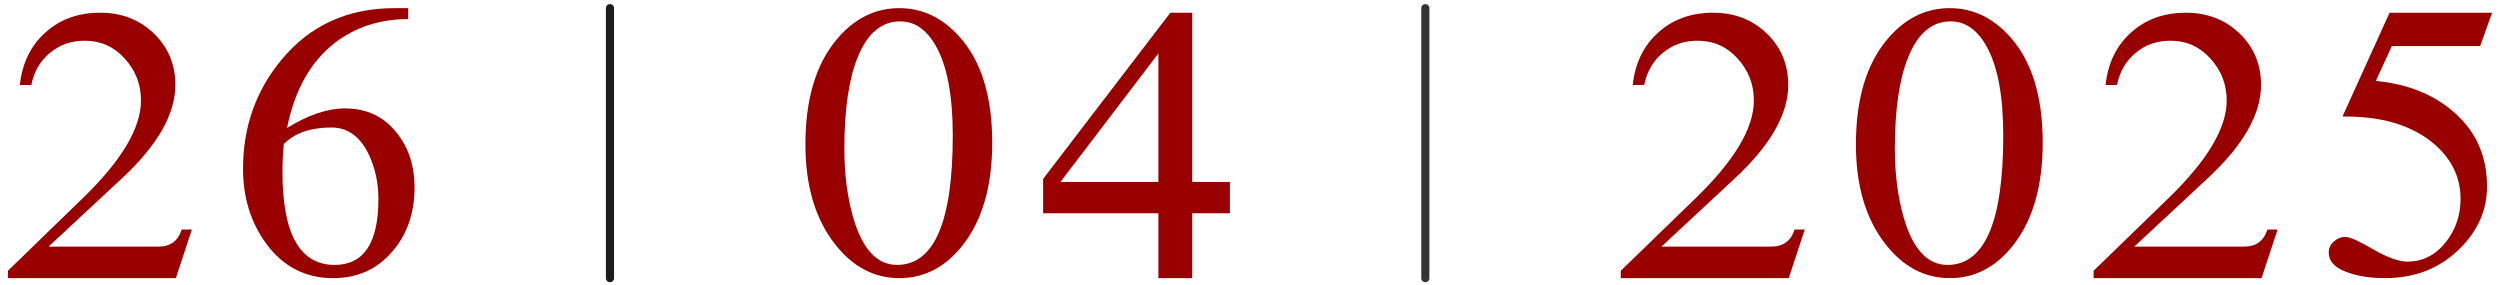
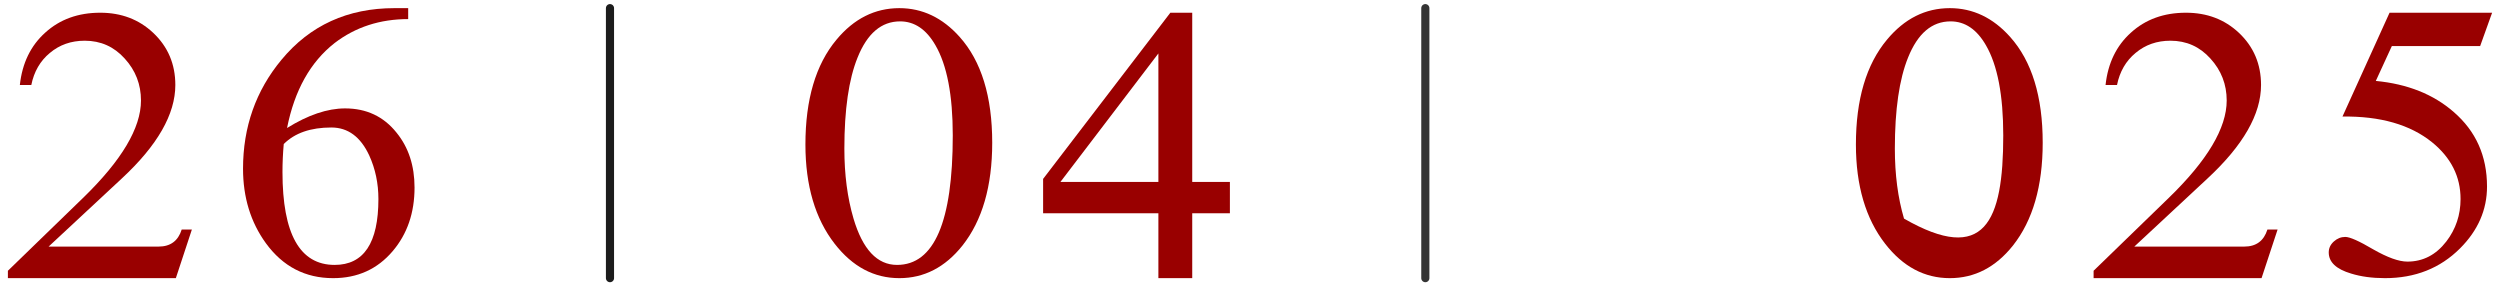
<svg xmlns="http://www.w3.org/2000/svg" width="307" height="35" viewBox="0 0 307 35" fill="none">
  <path d="M50.906 23.031C50.906 26.135 50.01 28.74 48.219 30.844C46.344 33.052 43.906 34.156 40.906 34.156C37.49 34.156 34.74 32.729 32.656 29.875C30.781 27.292 29.844 24.24 29.844 20.719C29.844 15.594 31.417 11.135 34.562 7.344C38.062 3.115 42.688 1 48.438 1H50.125V2.344C46.667 2.344 43.656 3.323 41.094 5.281C38.115 7.615 36.167 11.094 35.25 15.719C37.833 14.115 40.208 13.312 42.375 13.312C45 13.312 47.104 14.302 48.688 16.281C50.167 18.094 50.906 20.344 50.906 23.031ZM46.469 24.438C46.469 22.521 46.094 20.74 45.344 19.094C44.281 16.802 42.729 15.656 40.688 15.656C38.146 15.656 36.198 16.333 34.844 17.688C34.74 18.854 34.688 20 34.688 21.125C34.688 28.729 36.823 32.531 41.094 32.531C44.677 32.531 46.469 29.833 46.469 24.438Z" fill="#990000" />
  <path d="M23.562 28.188L21.594 34.156H0.969V33.25L10.188 24.312C14.938 19.708 17.312 15.719 17.312 12.344C17.312 10.365 16.646 8.646 15.312 7.188C14 5.729 12.365 5 10.406 5C8.74 5 7.312 5.5 6.125 6.5C4.938 7.479 4.177 8.792 3.844 10.438H2.438C2.729 7.75 3.771 5.604 5.562 4C7.354 2.375 9.604 1.562 12.312 1.562C14.896 1.562 17.062 2.385 18.812 4.031C20.625 5.74 21.531 7.875 21.531 10.438C21.531 14.021 19.344 17.844 14.969 21.906L5.969 30.281H19.469C20.927 30.281 21.875 29.583 22.312 28.188H23.562Z" fill="#990000" />
  <path d="M74.906 1V34.156" stroke="#1C1C1C" stroke-linecap="round" />
  <path d="M151.031 26.188H146.406V34.156H142.25V26.188H128.094V21.969L143.719 1.562H146.406V22.344H151.031V26.188ZM142.25 22.344V6.562L130.219 22.344H142.25Z" fill="#990000" />
  <path d="M121.844 17.531C121.844 22.865 120.625 27.073 118.188 30.156C116.062 32.823 113.479 34.156 110.438 34.156C107.333 34.156 104.688 32.75 102.5 29.938C100.104 26.854 98.906 22.792 98.906 17.75C98.906 12.208 100.177 7.917 102.719 4.875C104.865 2.292 107.438 1 110.438 1C113.271 1 115.74 2.177 117.844 4.531C120.51 7.51 121.844 11.844 121.844 17.531ZM117 16.625C117 11.688 116.292 8 114.875 5.562C113.75 3.604 112.302 2.625 110.531 2.625C108.24 2.625 106.5 4.104 105.312 7.062C104.229 9.729 103.688 13.458 103.688 18.25C103.688 21.438 104.062 24.302 104.812 26.844C105.938 30.635 107.719 32.531 110.156 32.531C114.719 32.531 117 27.229 117 16.625Z" fill="#990000" />
  <path d="M175.031 1V34.156" stroke="#343434" stroke-linecap="round" />
  <path d="M306.031 1.562L304.562 5.656H293.719L291.75 9.938C295.646 10.312 298.833 11.583 301.312 13.75C304.042 16.104 305.406 19.156 305.406 22.906C305.406 25.76 304.302 28.292 302.094 30.5C299.656 32.938 296.583 34.156 292.875 34.156C291.312 34.156 289.927 33.969 288.719 33.594C286.885 33.052 285.969 32.188 285.969 31C285.969 30.479 286.177 30.031 286.594 29.656C287.01 29.281 287.479 29.094 288 29.094C288.562 29.094 289.708 29.604 291.438 30.625C293.188 31.625 294.583 32.125 295.625 32.125C297.542 32.125 299.135 31.302 300.406 29.656C301.573 28.135 302.156 26.396 302.156 24.438C302.156 21.688 300.99 19.365 298.656 17.469C295.969 15.302 292.302 14.25 287.656 14.312L293.438 1.562H306.031Z" fill="#990000" />
  <path d="M279.688 28.188L277.719 34.156H257.094V33.25L266.312 24.312C271.062 19.708 273.438 15.719 273.438 12.344C273.438 10.365 272.771 8.646 271.438 7.188C270.125 5.729 268.49 5 266.531 5C264.865 5 263.438 5.5 262.25 6.5C261.062 7.479 260.302 8.792 259.969 10.438H258.562C258.854 7.75 259.896 5.604 261.688 4C263.479 2.375 265.729 1.562 268.438 1.562C271.021 1.562 273.188 2.385 274.938 4.031C276.75 5.74 277.656 7.875 277.656 10.438C277.656 14.021 275.469 17.844 271.094 21.906L262.094 30.281H275.594C277.052 30.281 278 29.583 278.438 28.188H279.688Z" fill="#990000" />
-   <path d="M250.844 17.531C250.844 22.865 249.625 27.073 247.188 30.156C245.062 32.823 242.479 34.156 239.438 34.156C236.333 34.156 233.688 32.75 231.5 29.938C229.104 26.854 227.906 22.792 227.906 17.75C227.906 12.208 229.177 7.917 231.719 4.875C233.865 2.292 236.438 1 239.438 1C242.271 1 244.74 2.177 246.844 4.531C249.51 7.51 250.844 11.844 250.844 17.531ZM246 16.625C246 11.688 245.292 8 243.875 5.562C242.75 3.604 241.302 2.625 239.531 2.625C237.24 2.625 235.5 4.104 234.312 7.062C233.229 9.729 232.688 13.458 232.688 18.25C232.688 21.438 233.062 24.302 233.812 26.844C234.938 30.635 236.719 32.531 239.156 32.531C243.719 32.531 246 27.229 246 16.625Z" fill="#990000" />
-   <path d="M221.625 28.188L219.656 34.156H199.031V33.25L208.25 24.312C213 19.708 215.375 15.719 215.375 12.344C215.375 10.365 214.708 8.646 213.375 7.188C212.062 5.729 210.427 5 208.469 5C206.802 5 205.375 5.5 204.188 6.5C203 7.479 202.24 8.792 201.906 10.438H200.5C200.792 7.75 201.833 5.604 203.625 4C205.417 2.375 207.667 1.562 210.375 1.562C212.958 1.562 215.125 2.385 216.875 4.031C218.688 5.74 219.594 7.875 219.594 10.438C219.594 14.021 217.406 17.844 213.031 21.906L204.031 30.281H217.531C218.99 30.281 219.938 29.583 220.375 28.188H221.625Z" fill="#990000" />
+   <path d="M250.844 17.531C250.844 22.865 249.625 27.073 247.188 30.156C245.062 32.823 242.479 34.156 239.438 34.156C236.333 34.156 233.688 32.75 231.5 29.938C229.104 26.854 227.906 22.792 227.906 17.75C227.906 12.208 229.177 7.917 231.719 4.875C233.865 2.292 236.438 1 239.438 1C242.271 1 244.74 2.177 246.844 4.531C249.51 7.51 250.844 11.844 250.844 17.531ZM246 16.625C246 11.688 245.292 8 243.875 5.562C242.75 3.604 241.302 2.625 239.531 2.625C237.24 2.625 235.5 4.104 234.312 7.062C233.229 9.729 232.688 13.458 232.688 18.25C232.688 21.438 233.062 24.302 233.812 26.844C243.719 32.531 246 27.229 246 16.625Z" fill="#990000" />
</svg>